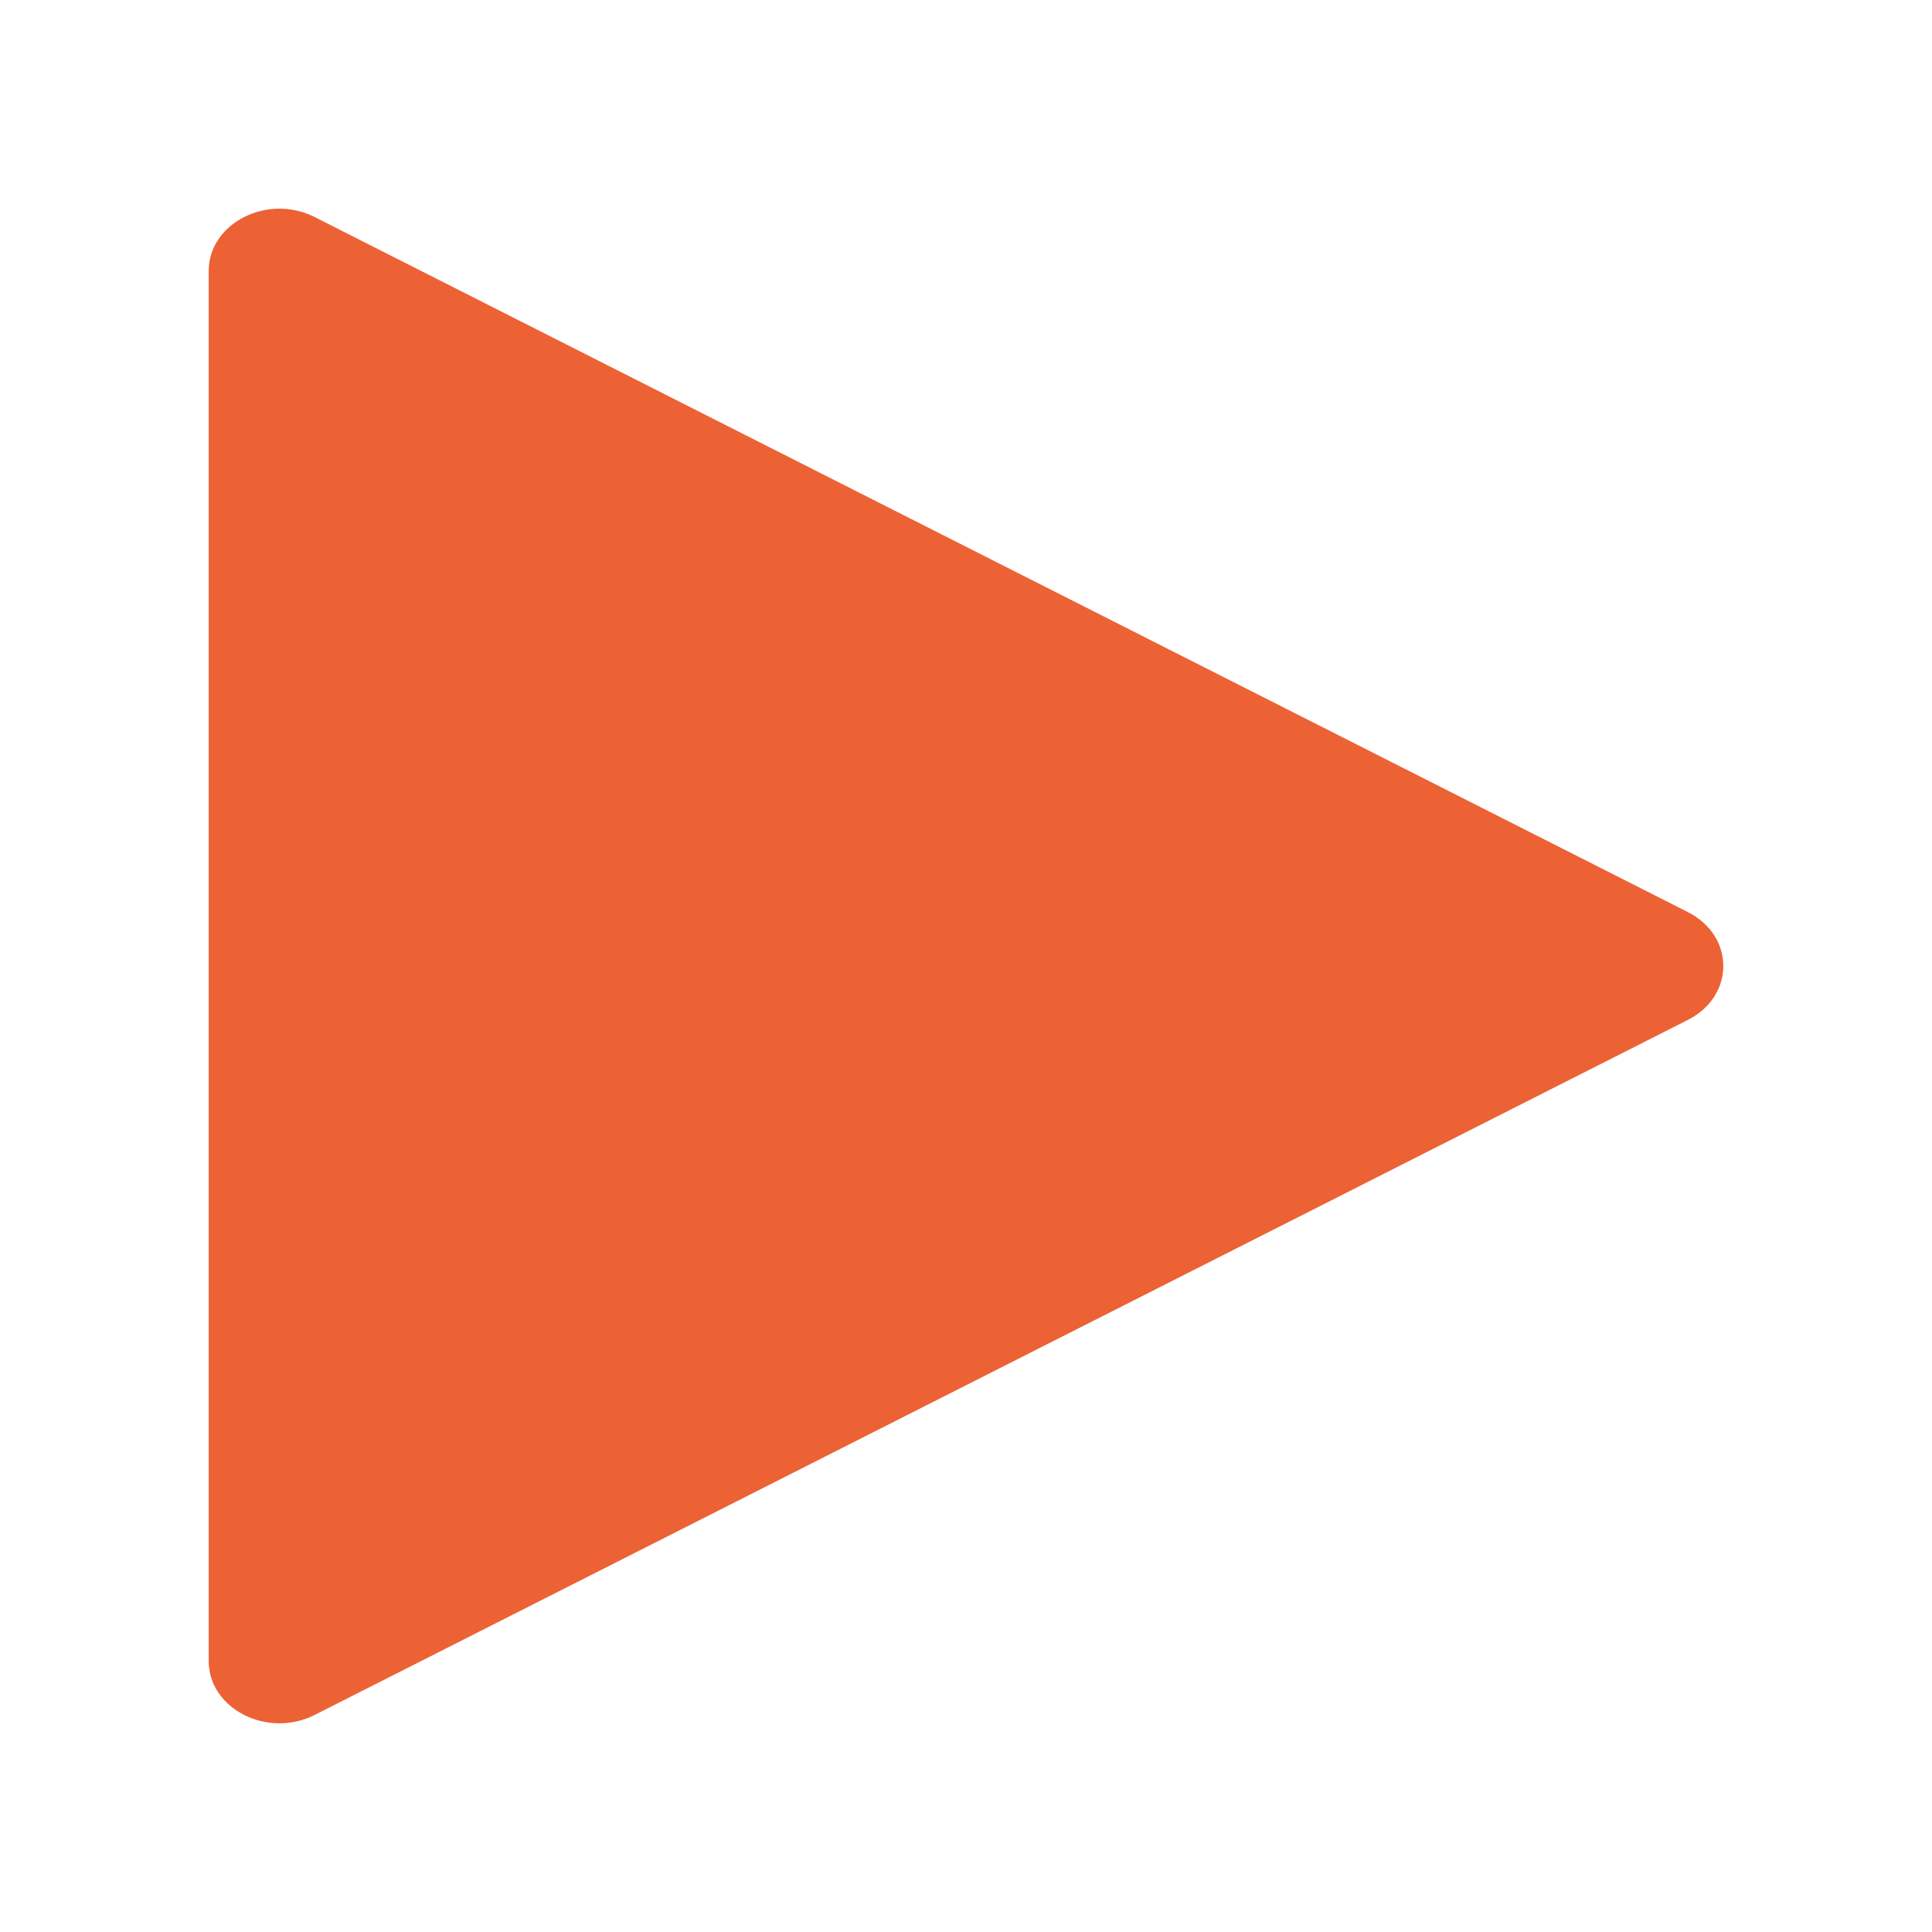
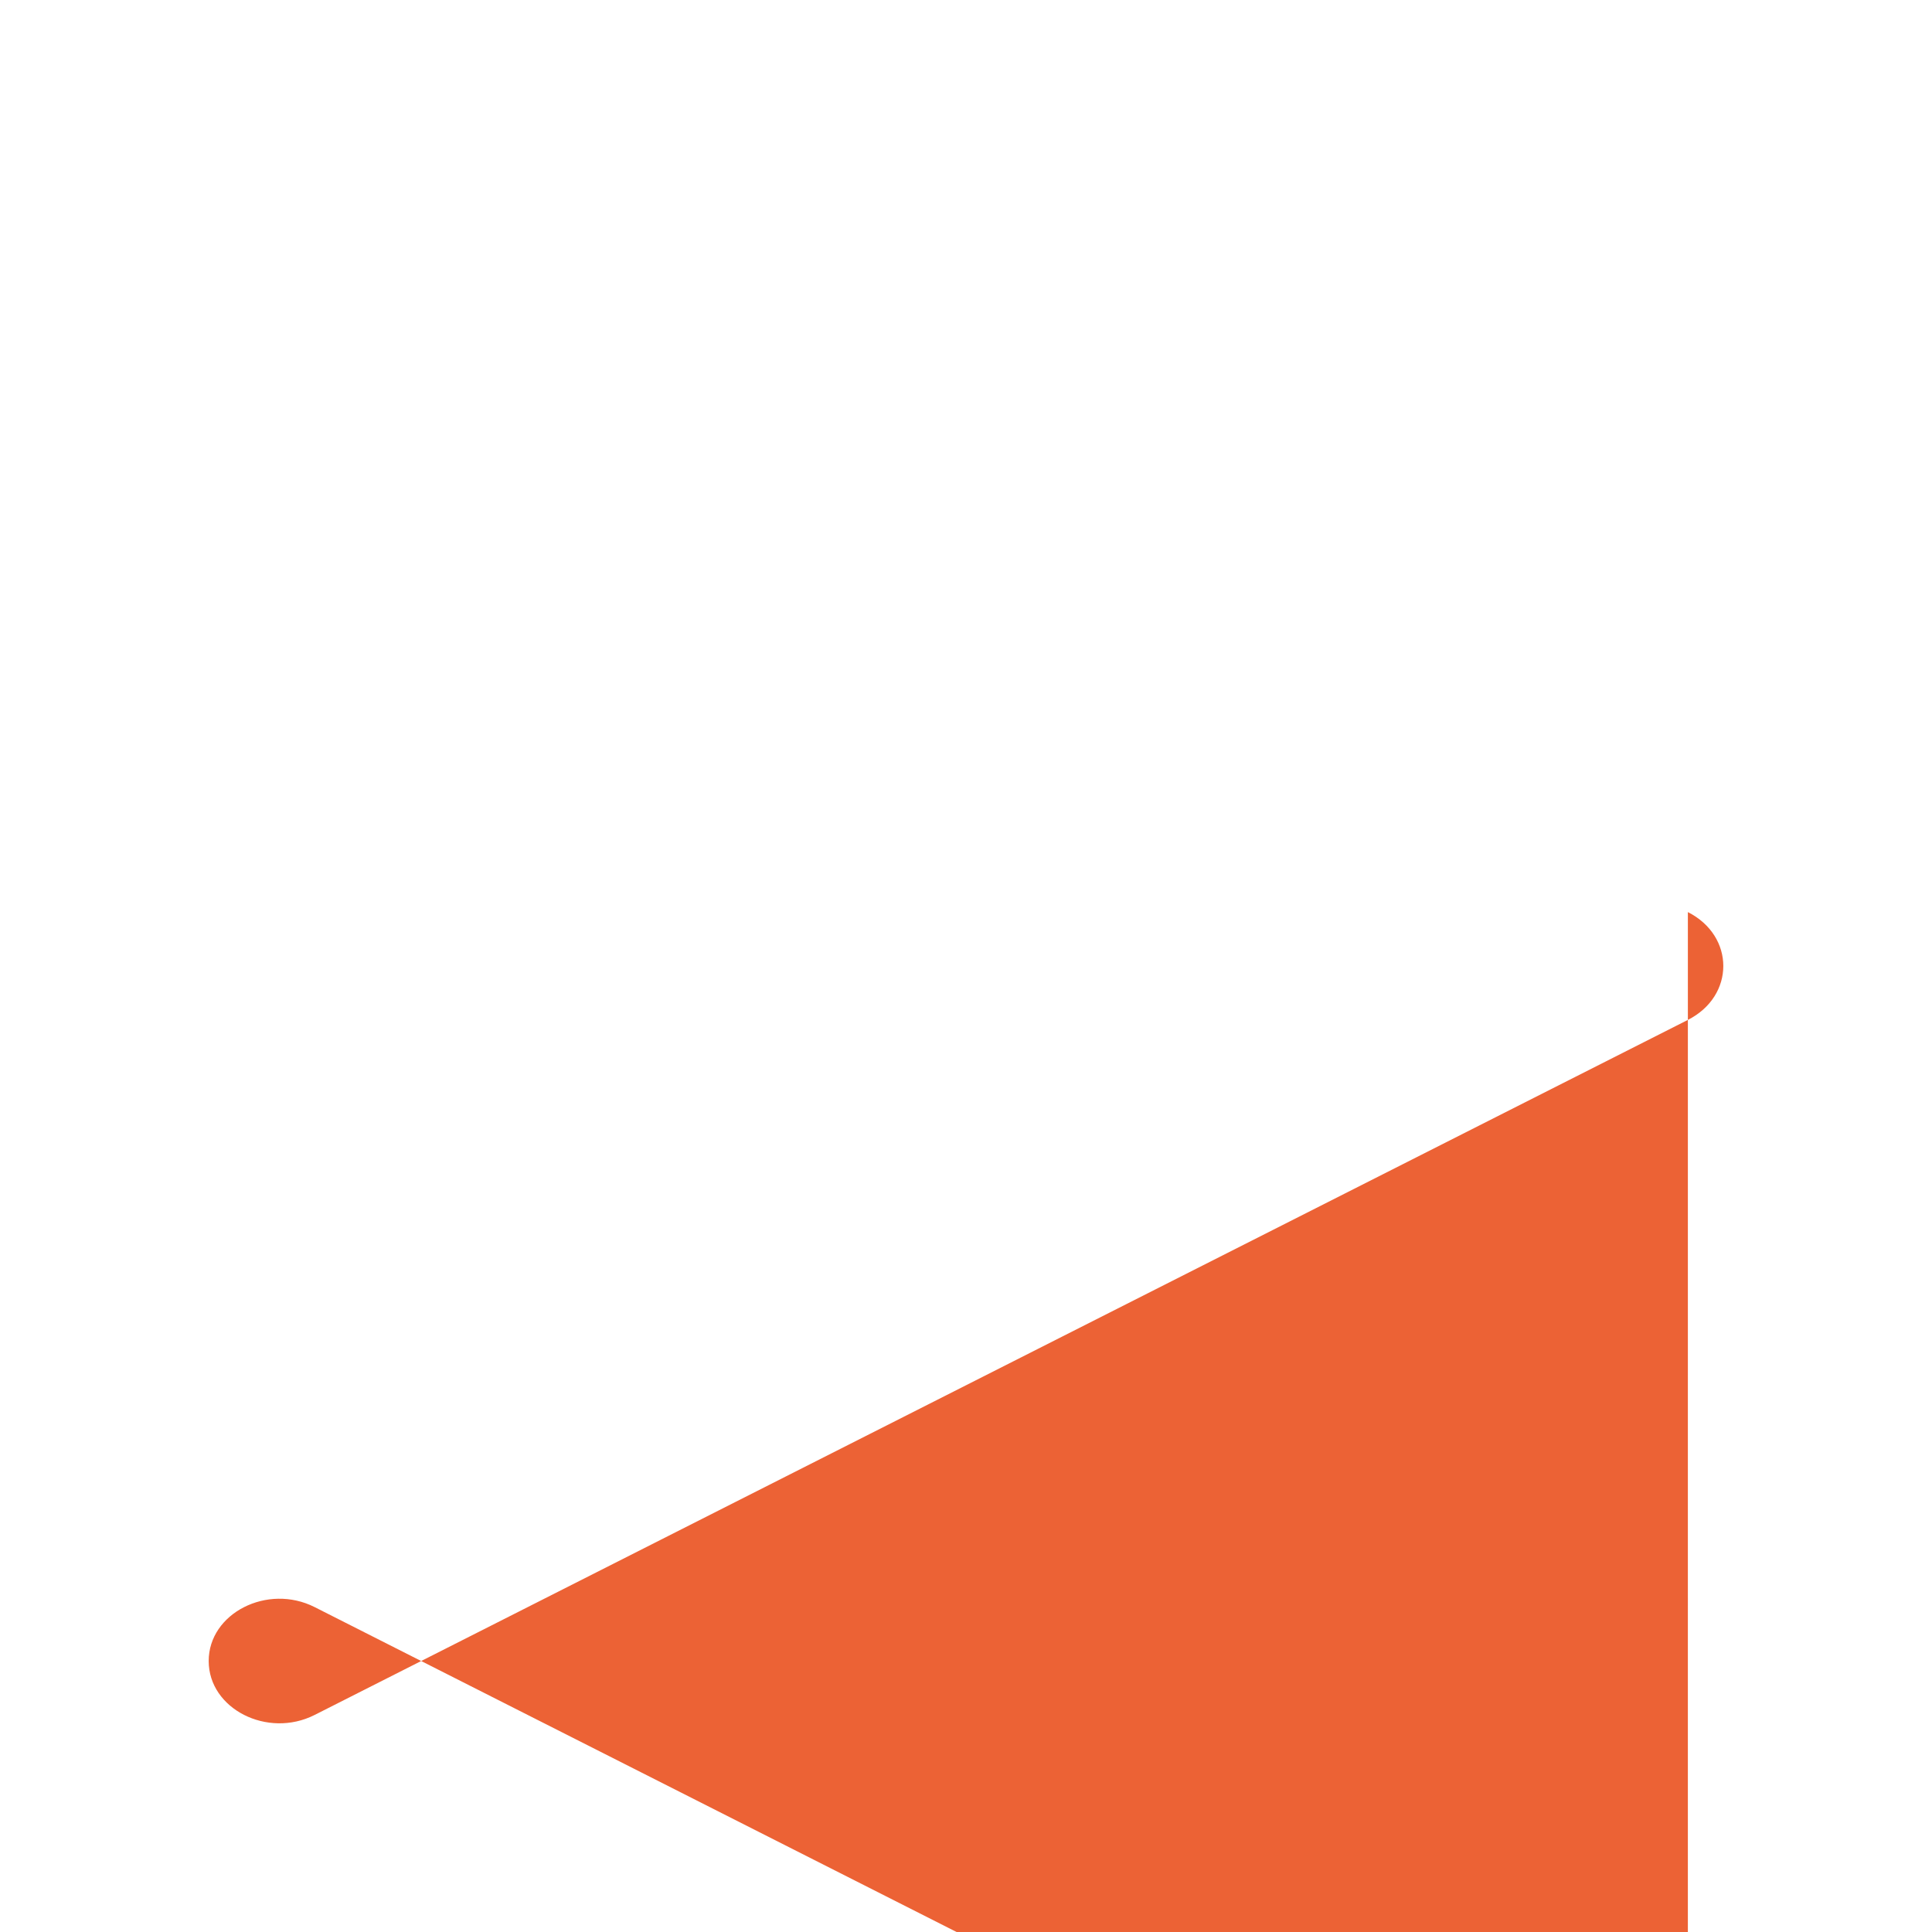
<svg xmlns="http://www.w3.org/2000/svg" id="Layer_1" width="191.334" height="191.334" viewBox="0 0 191.334 191.334">
  <defs>
    <style>.cls-1{fill:#ec6235;}</style>
  </defs>
-   <path class="cls-1" d="M167.157,90.328c4.68,2.369,4.68,8.309,0,10.678L31.162,169.837c-4.669,2.363-10.495-.601-10.495-5.339V26.835c0-4.738,5.827-7.702,10.495-5.339l135.994,68.831Z" />
+   <path class="cls-1" d="M167.157,90.328c4.68,2.369,4.68,8.309,0,10.678L31.162,169.837c-4.669,2.363-10.495-.601-10.495-5.339c0-4.738,5.827-7.702,10.495-5.339l135.994,68.831Z" />
</svg>